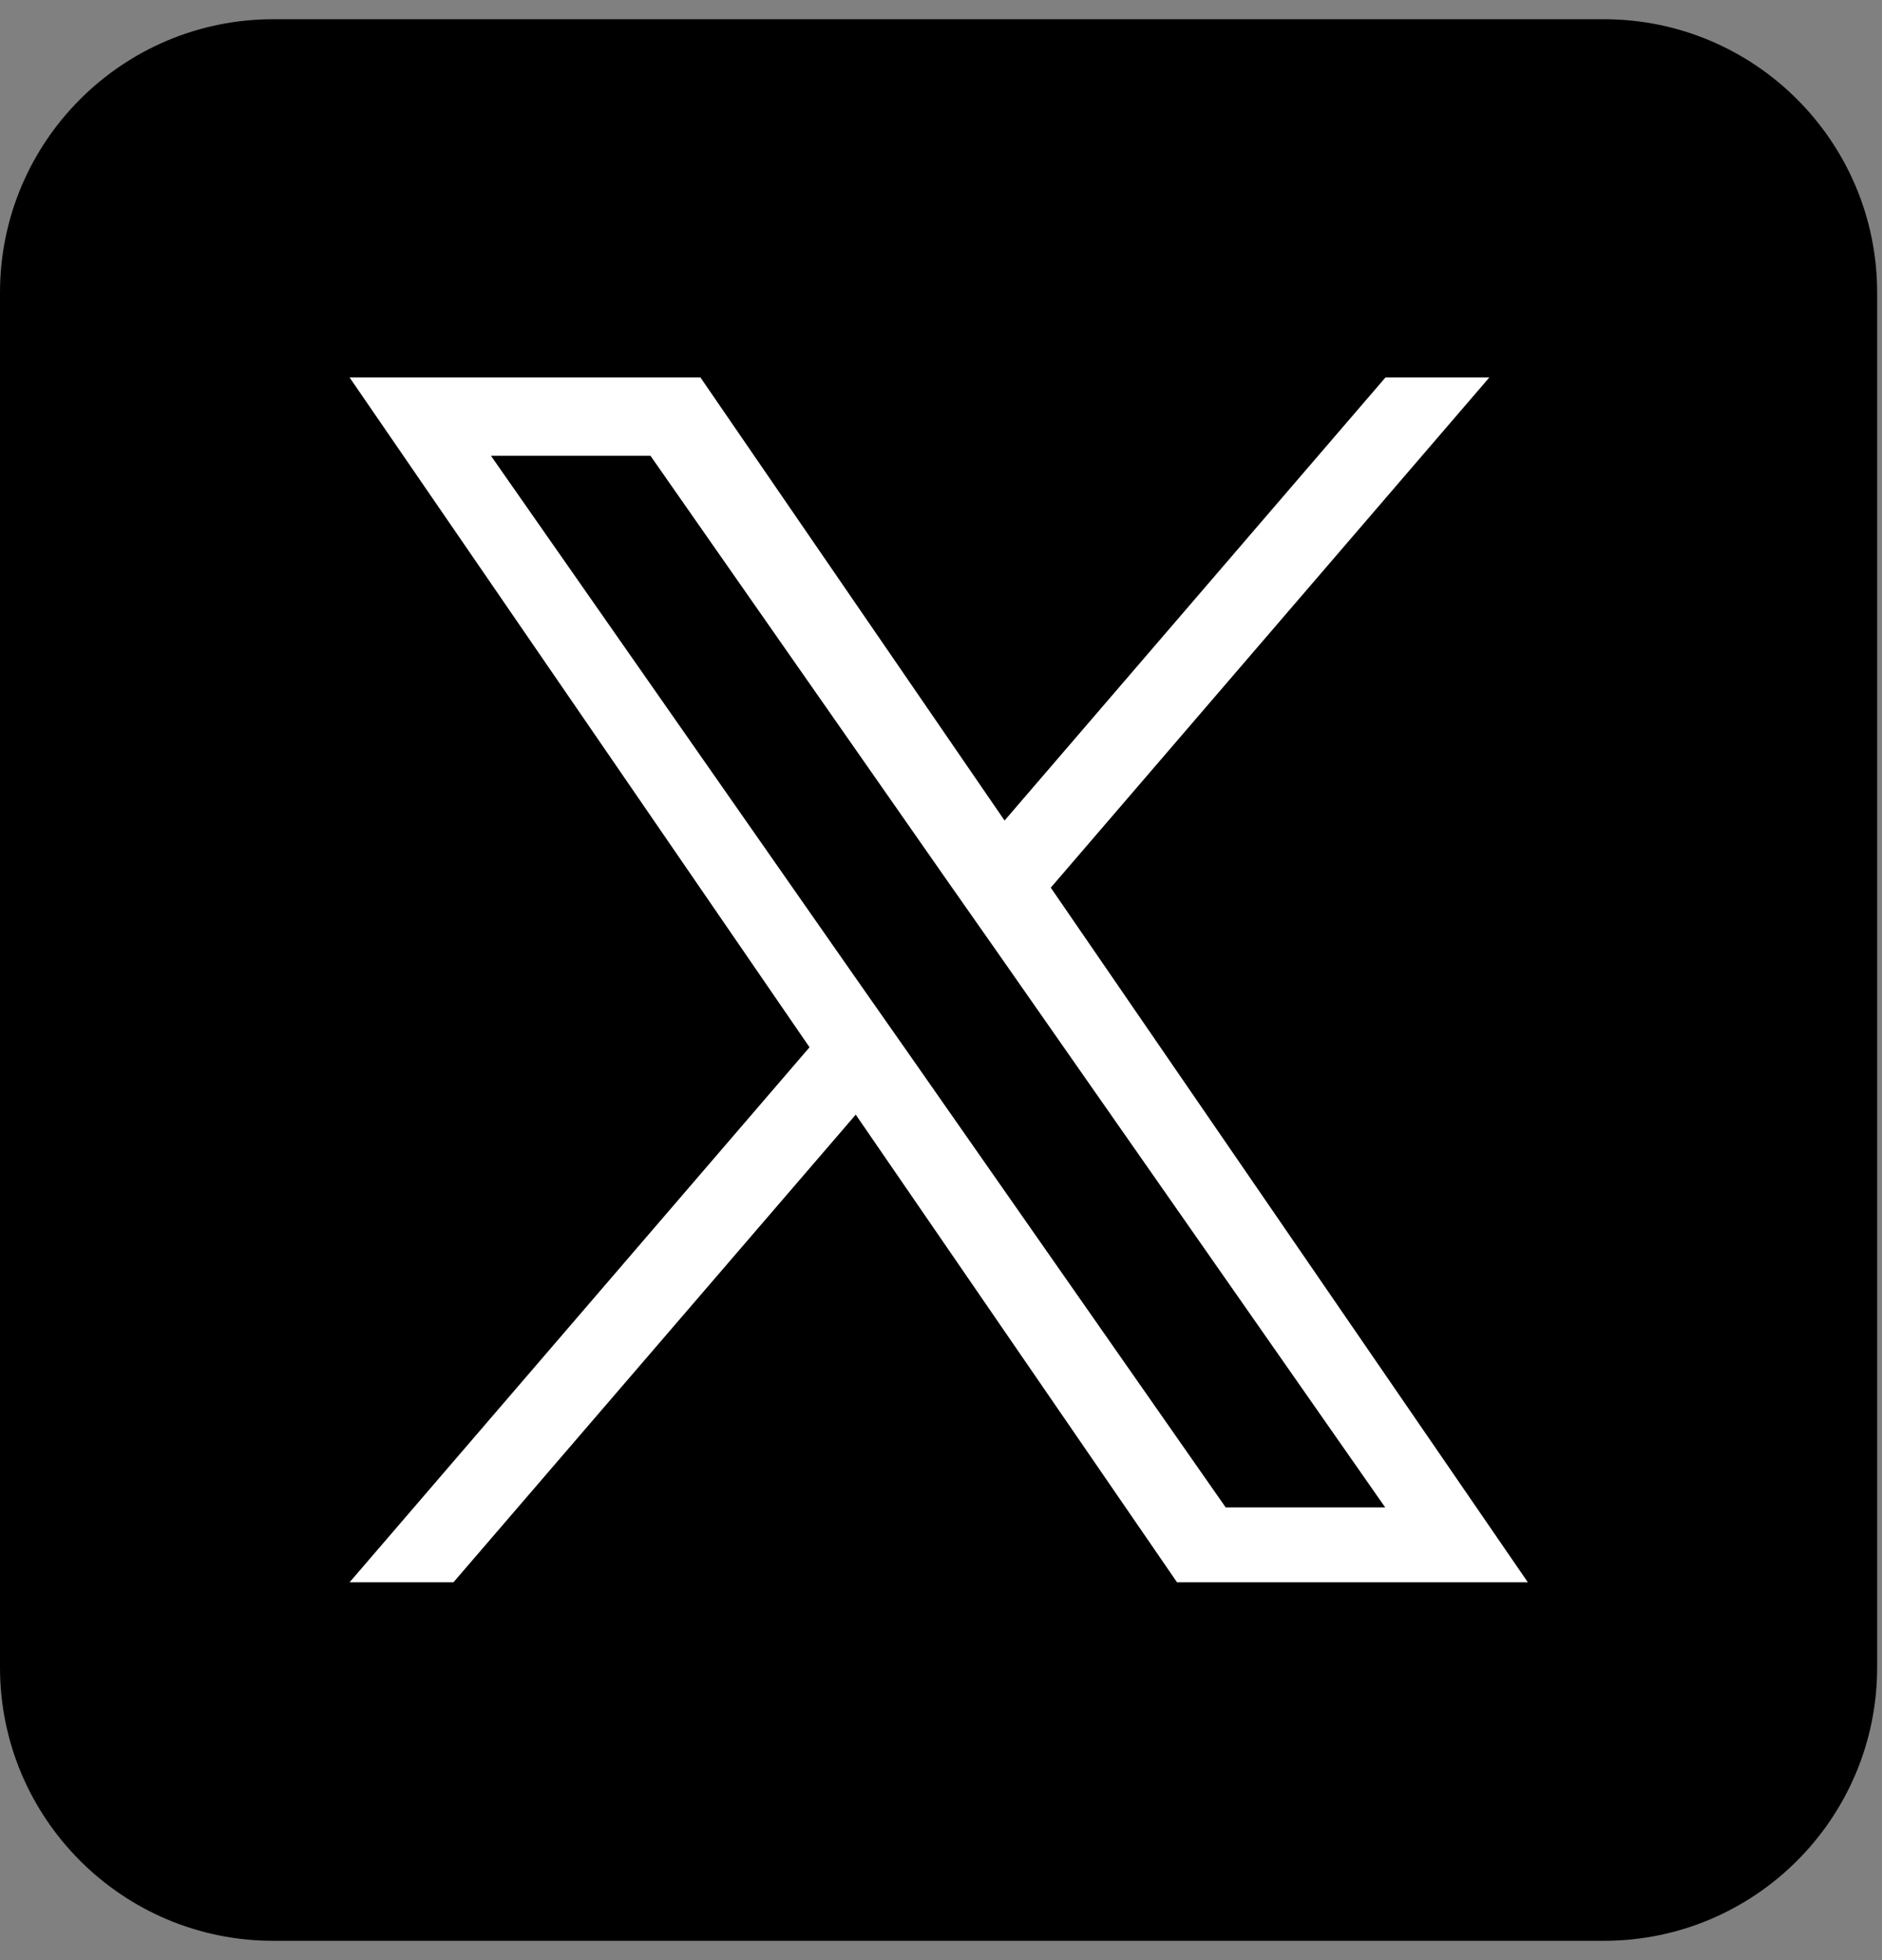
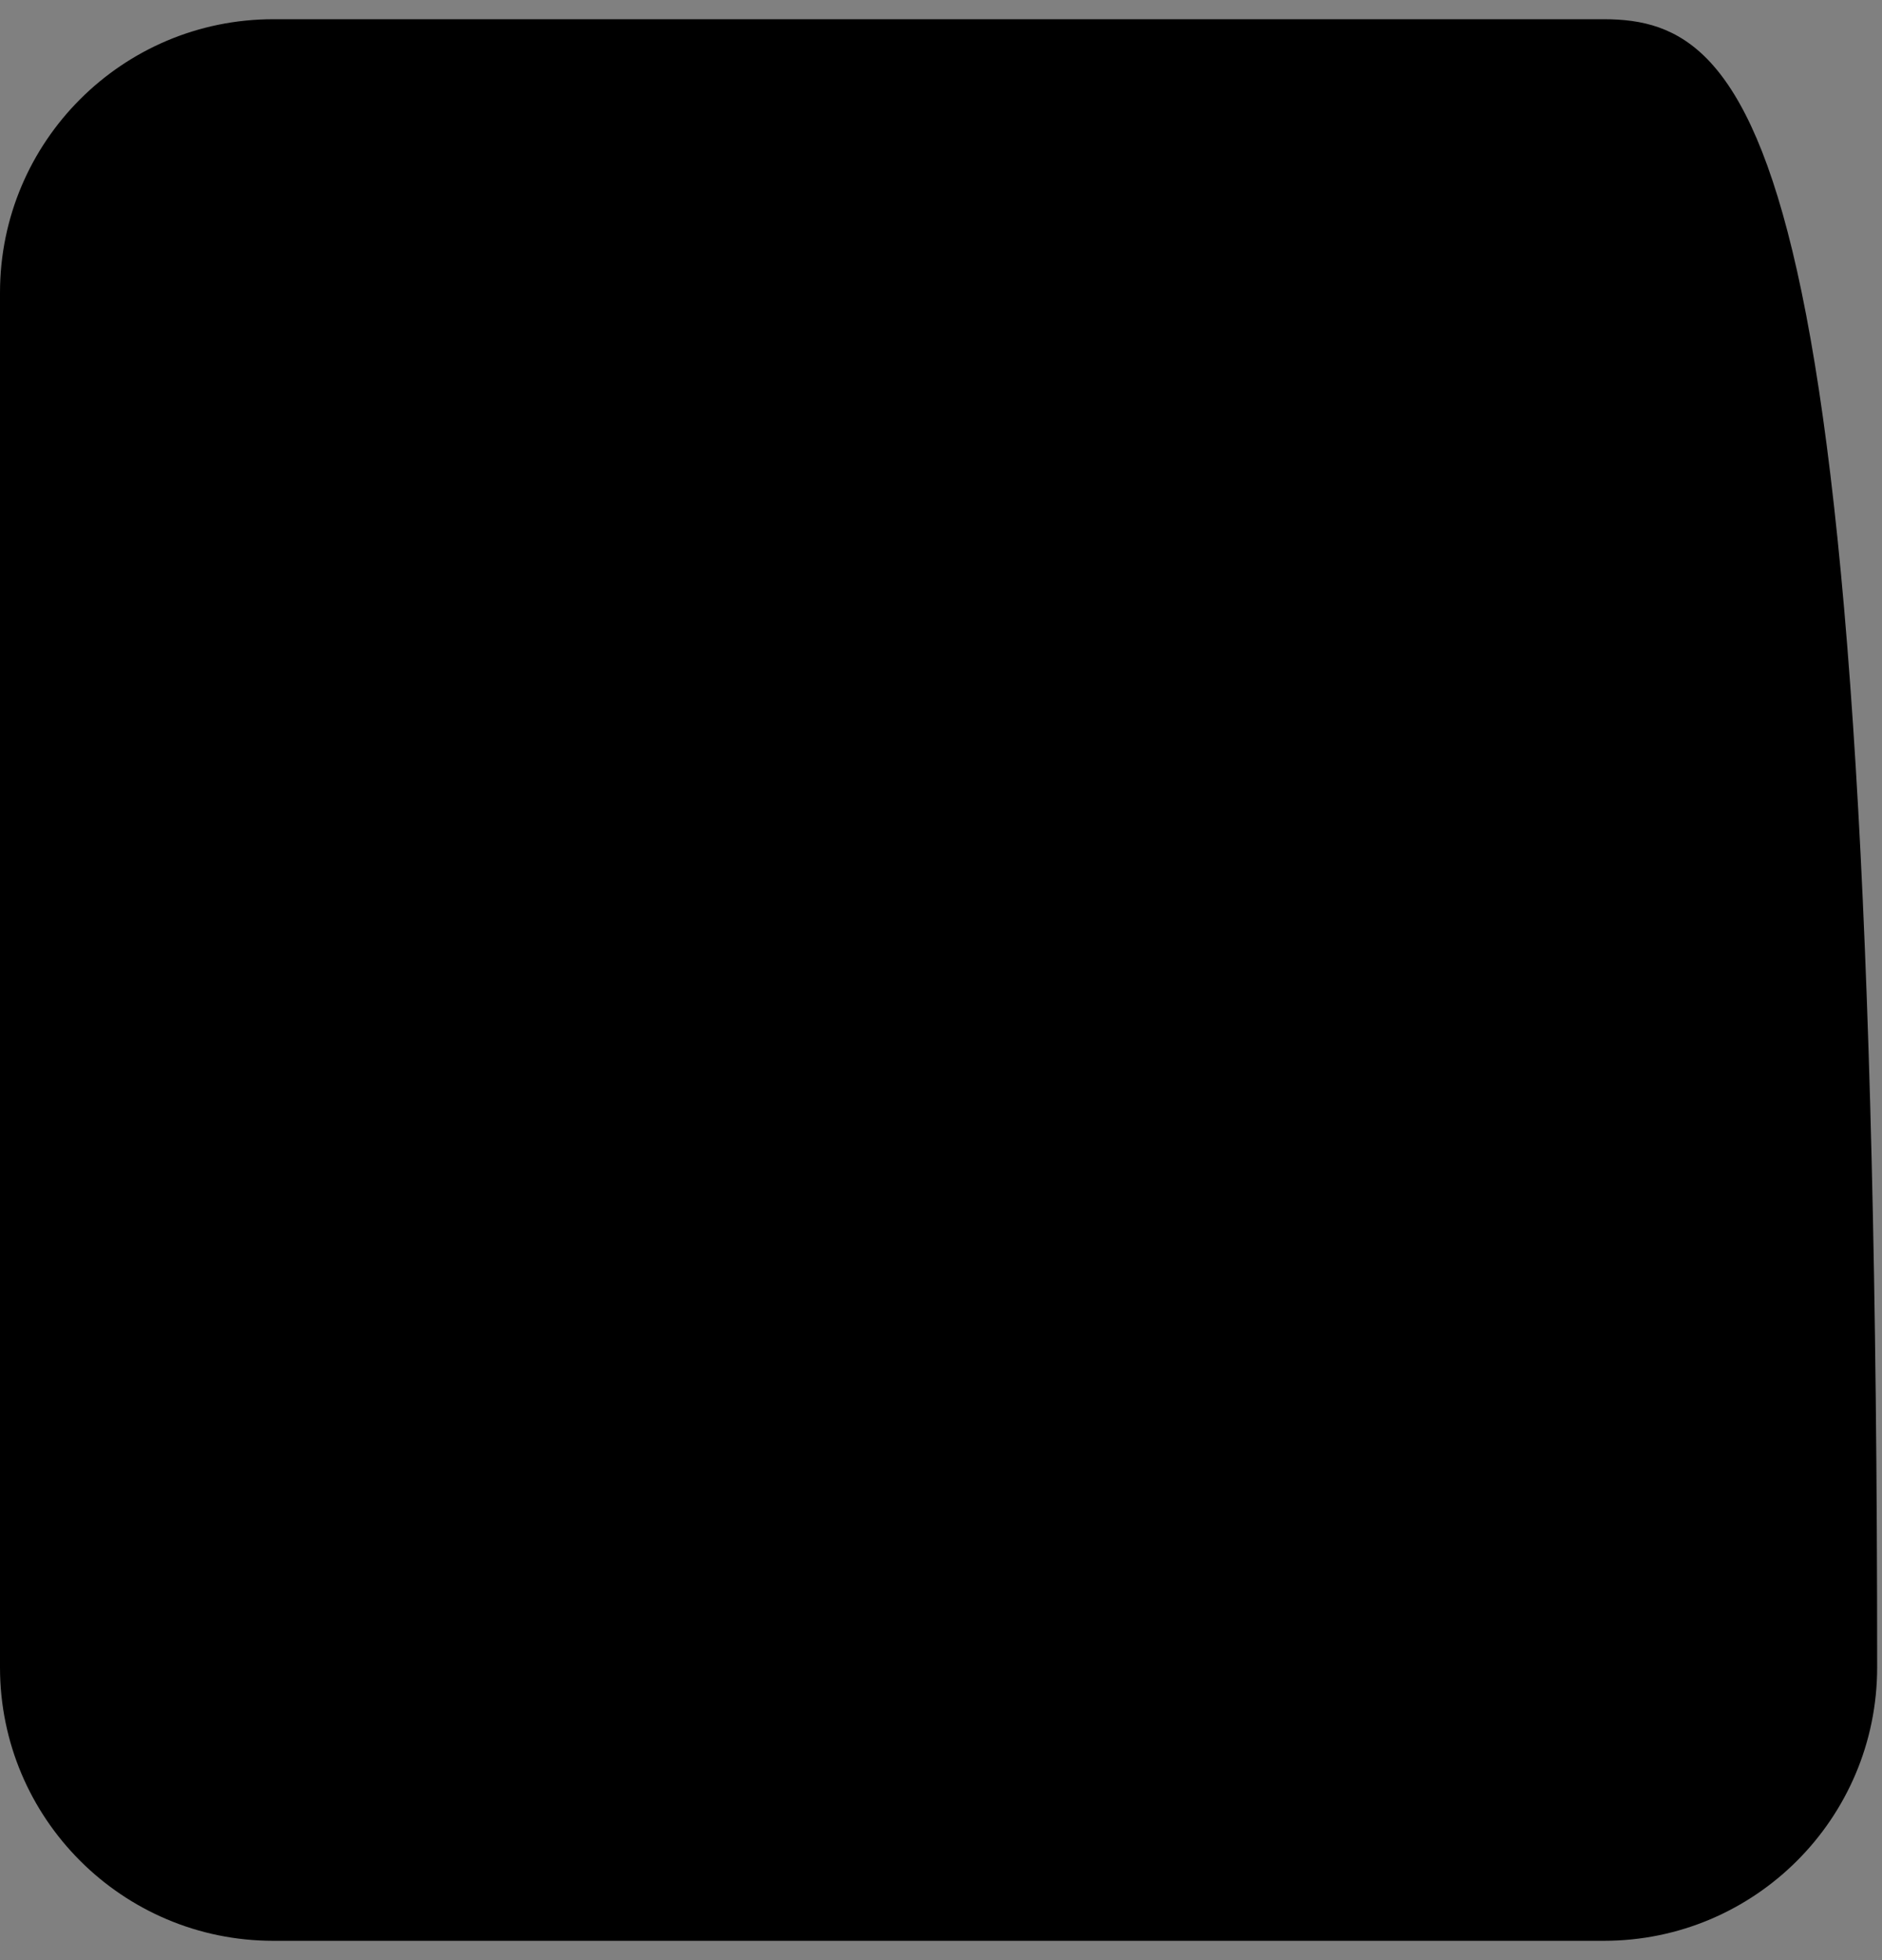
<svg xmlns="http://www.w3.org/2000/svg" width="49" height="51" viewBox="0 0 49 51" fill="none">
  <rect x="0" y="0" width="49" height="51" fill="#808080" stroke="none" />
  <g clip-path="url(#clip0_2060_1426)">
-     <path d="M41.758 0.5H7.116C3.186 0.5 0 3.686 0 7.616V43.384C0 47.314 3.186 50.5 7.116 50.5H41.758C45.688 50.5 48.874 47.314 48.874 43.384V7.616C48.874 3.686 45.688 0.5 41.758 0.5Z" fill="black" />
-     <path d="M27.358 23.097L38.776 9.822H36.072L26.155 21.35L18.237 9.822H9.102L21.077 27.25L9.102 41.171H11.806L22.28 29.003L30.645 41.171H39.779L27.358 23.097ZM23.651 27.405L22.435 25.671L12.783 11.86H16.936L24.725 23.006L25.942 24.74L36.066 39.224H31.913L23.651 27.405Z" fill="white" />
+     <path d="M41.758 0.5H7.116C3.186 0.5 0 3.686 0 7.616V43.384C0 47.314 3.186 50.5 7.116 50.5H41.758C45.688 50.5 48.874 47.314 48.874 43.384C48.874 3.686 45.688 0.5 41.758 0.5Z" fill="black" />
  </g>
  <defs>
    <clipPath id="clip0_2060_1426">
      <rect width="48.874" height="50" fill="white" transform="translate(0 0.5)" />
    </clipPath>
  </defs>
</svg>